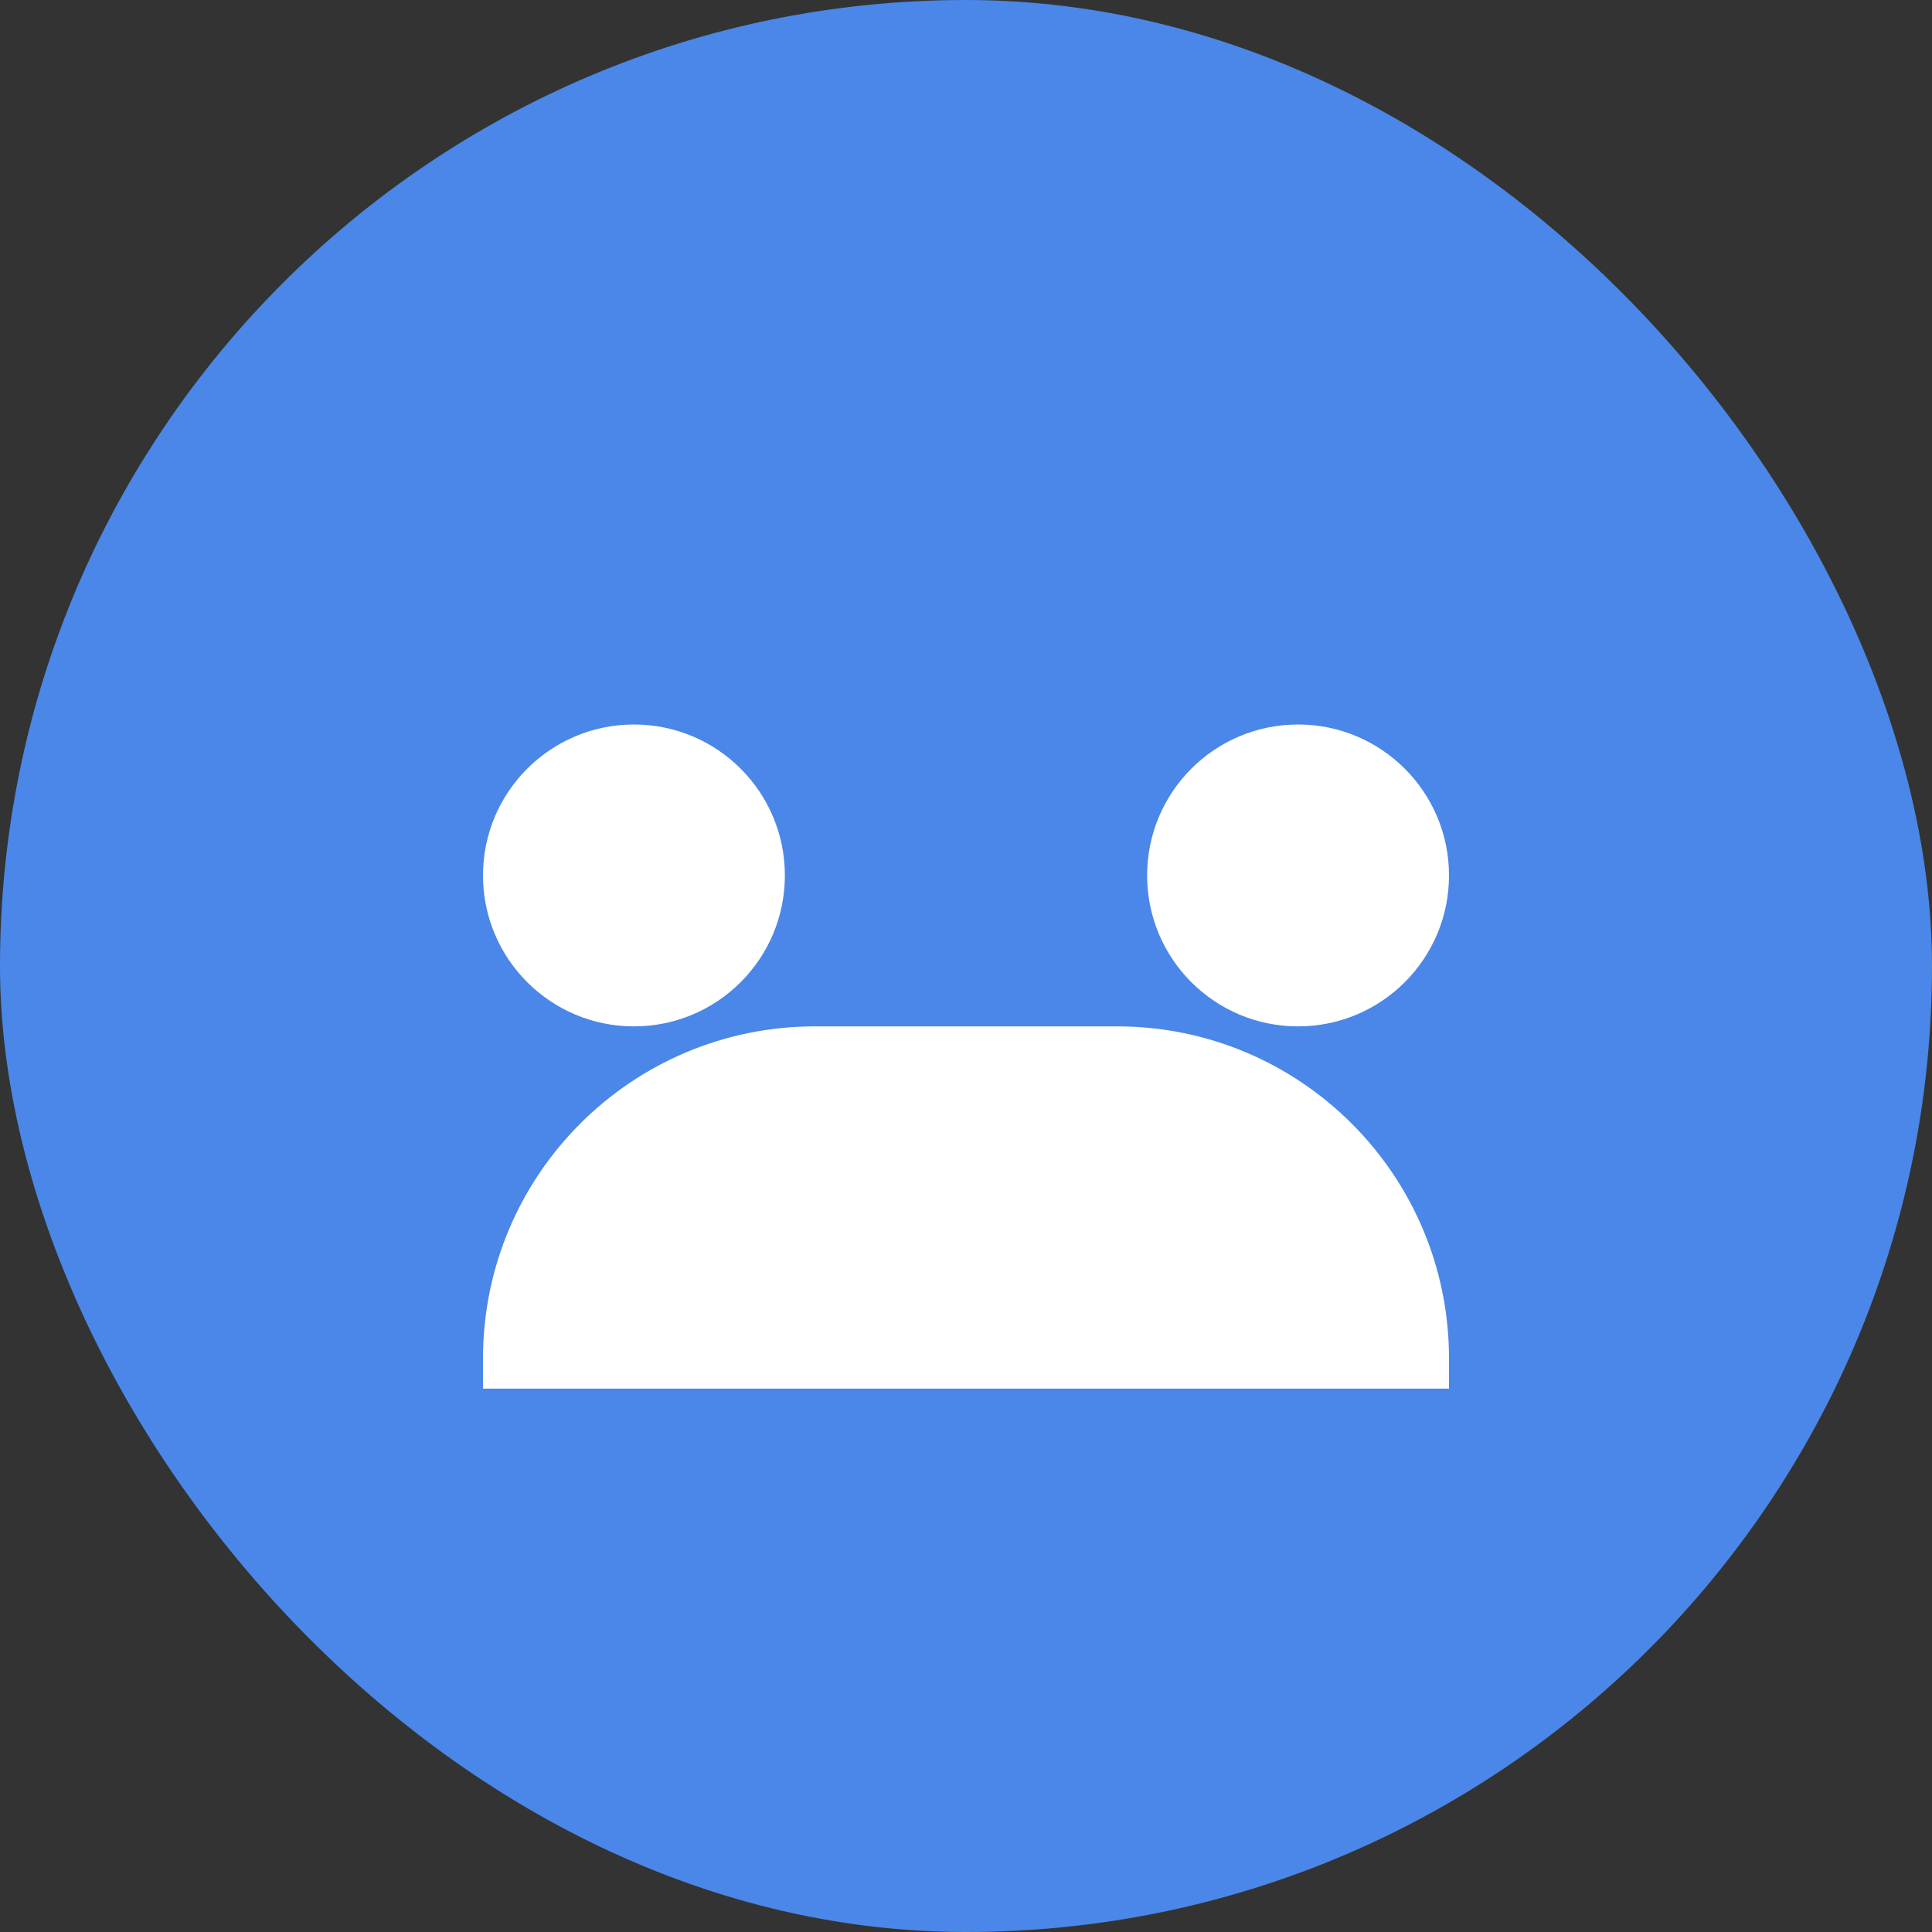
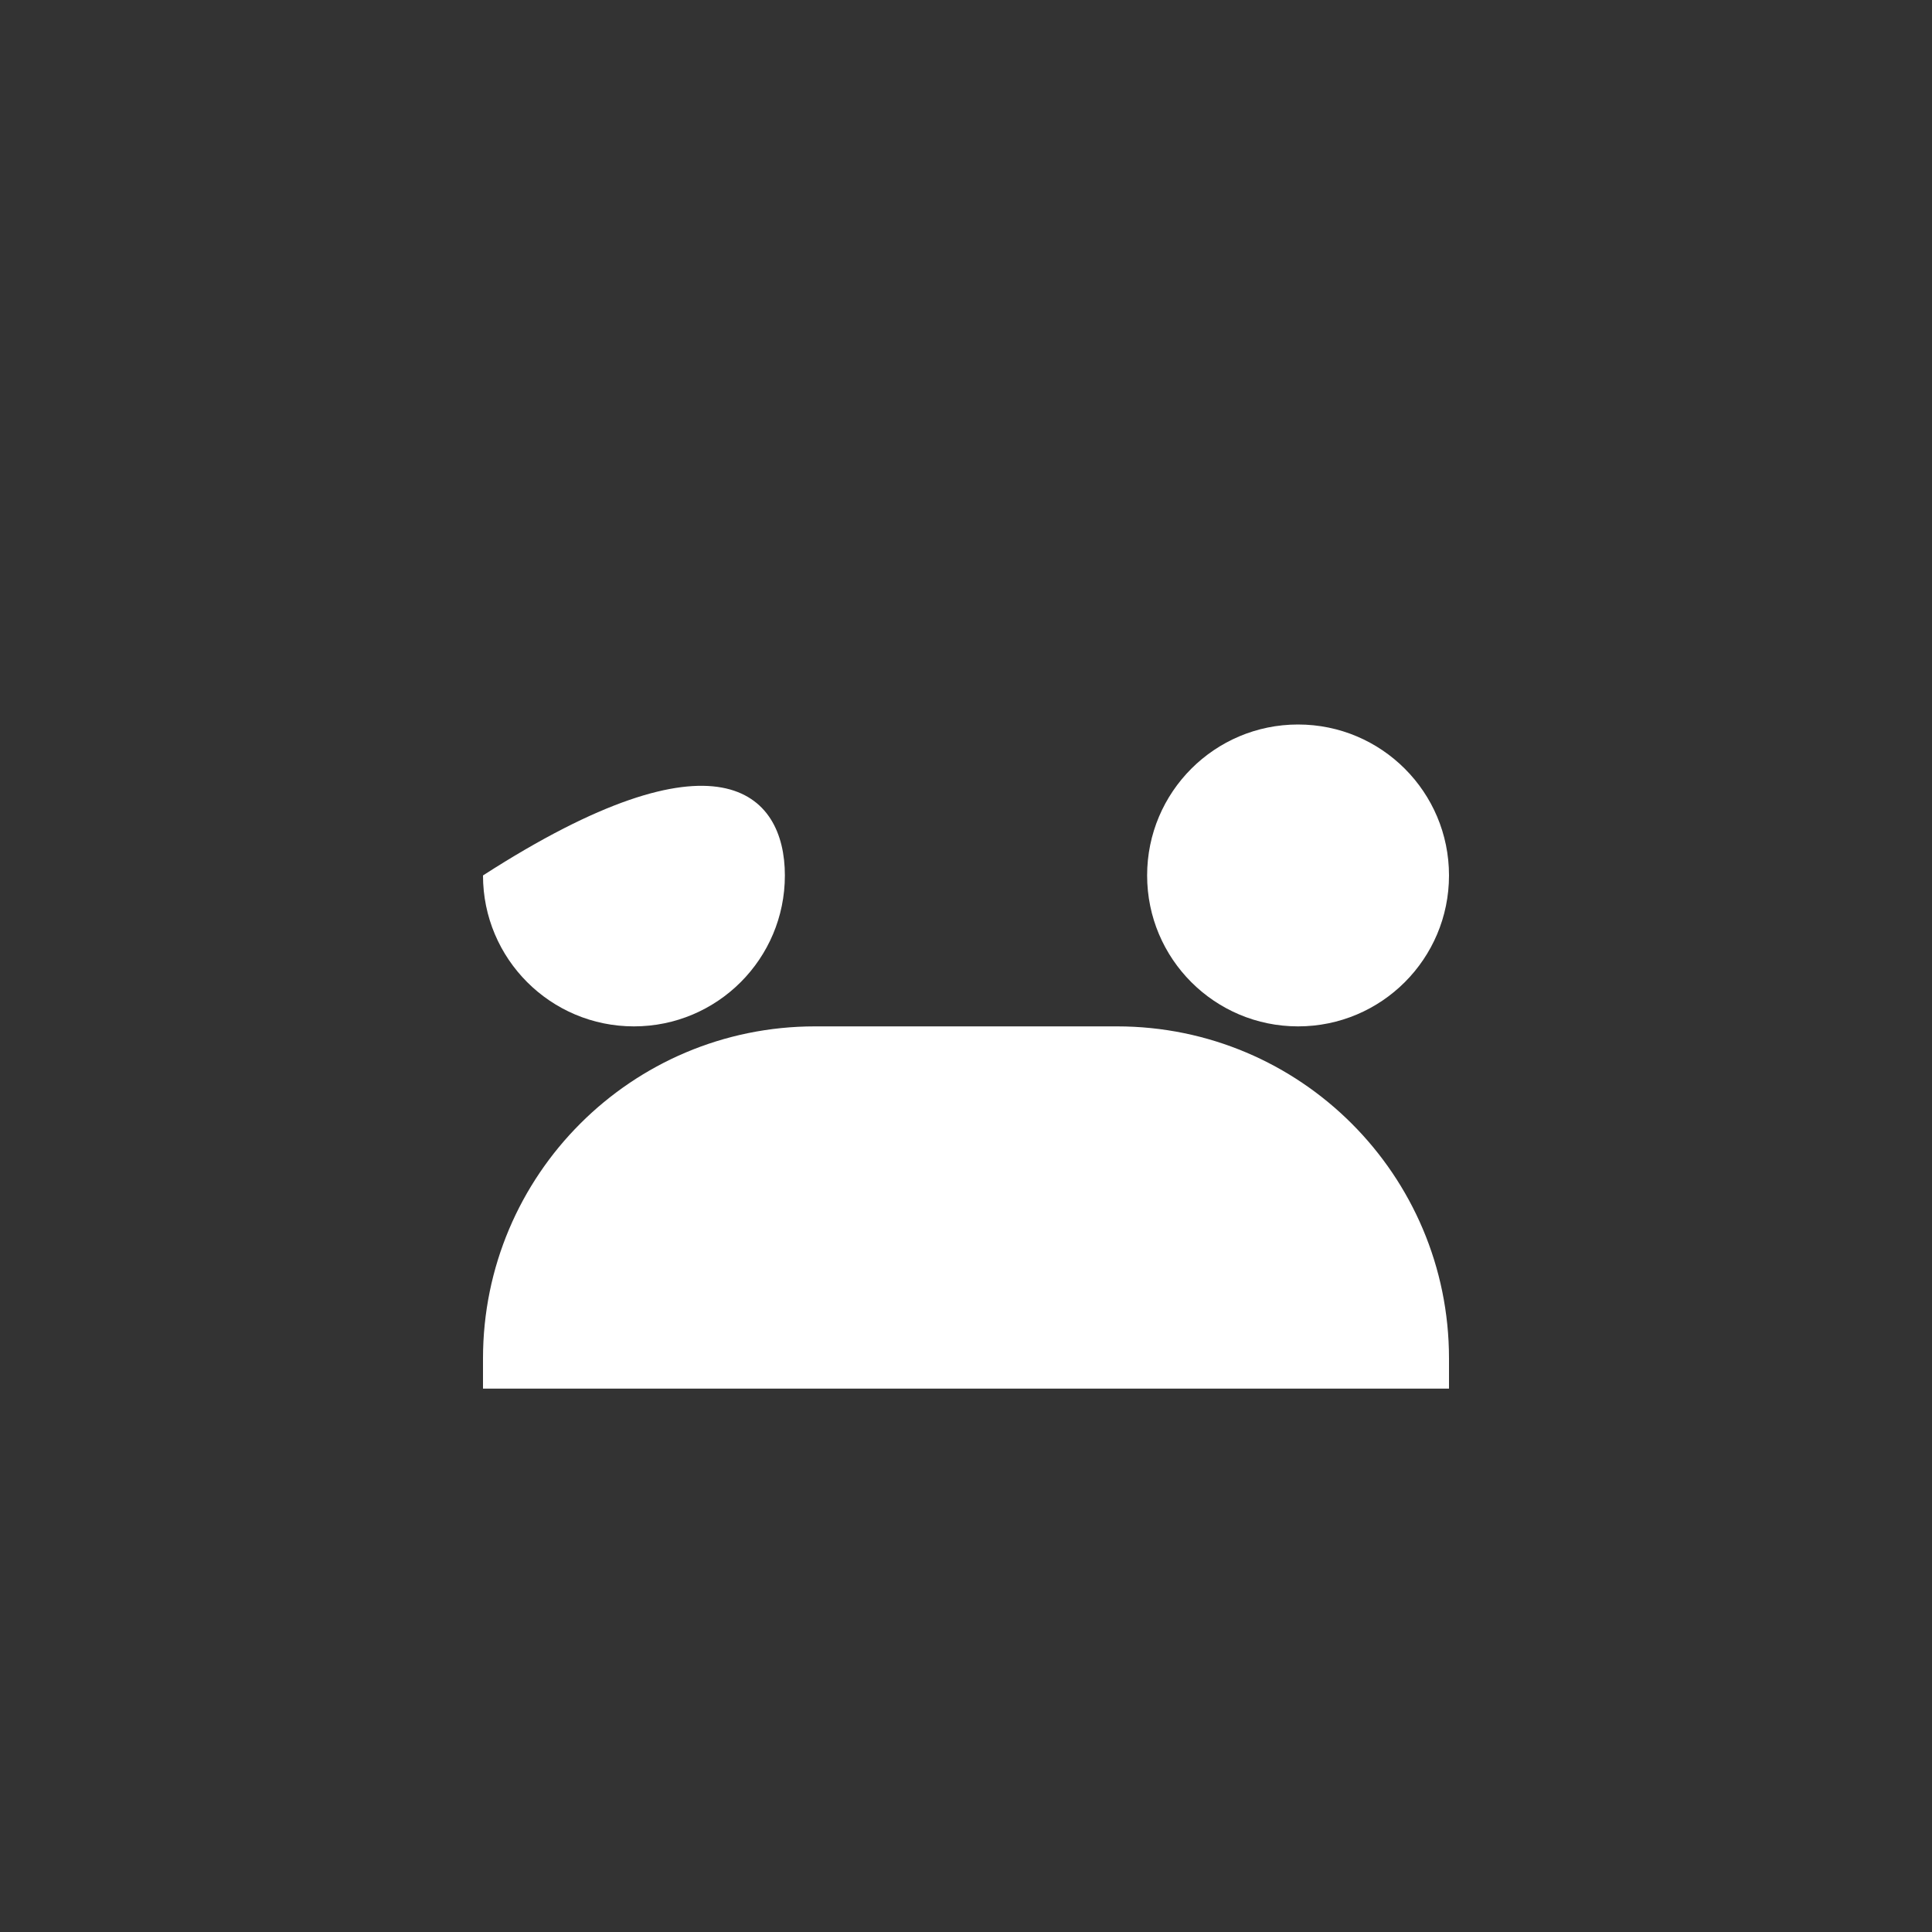
<svg xmlns="http://www.w3.org/2000/svg" width="32" height="32" viewBox="0 0 32 32" fill="none">
  <rect x="0" y="0" width="32" height="32" fill="#333333" stroke="none" />
-   <rect width="32" height="32" rx="16" fill="#4A87E8" />
  <path d="M24 14.5C24 15.881 22.881 17 21.5 17C20.119 17 19 15.881 19 14.5C19 13.119 20.119 12 21.5 12C22.881 12 24 13.119 24 14.5Z" fill="white" />
-   <path d="M13 14.5C13 15.881 11.881 17 10.5 17C9.119 17 8 15.881 8 14.5C8 13.119 9.119 12 10.5 12C11.881 12 13 13.119 13 14.5Z" fill="white" />
+   <path d="M13 14.5C13 15.881 11.881 17 10.5 17C9.119 17 8 15.881 8 14.5C11.881 12 13 13.119 13 14.5Z" fill="white" />
  <path d="M24 22.5C24 19.462 21.538 17 18.5 17H13.5C10.462 17 8 19.462 8 22.5V23H24V22.5Z" fill="white" />
</svg>